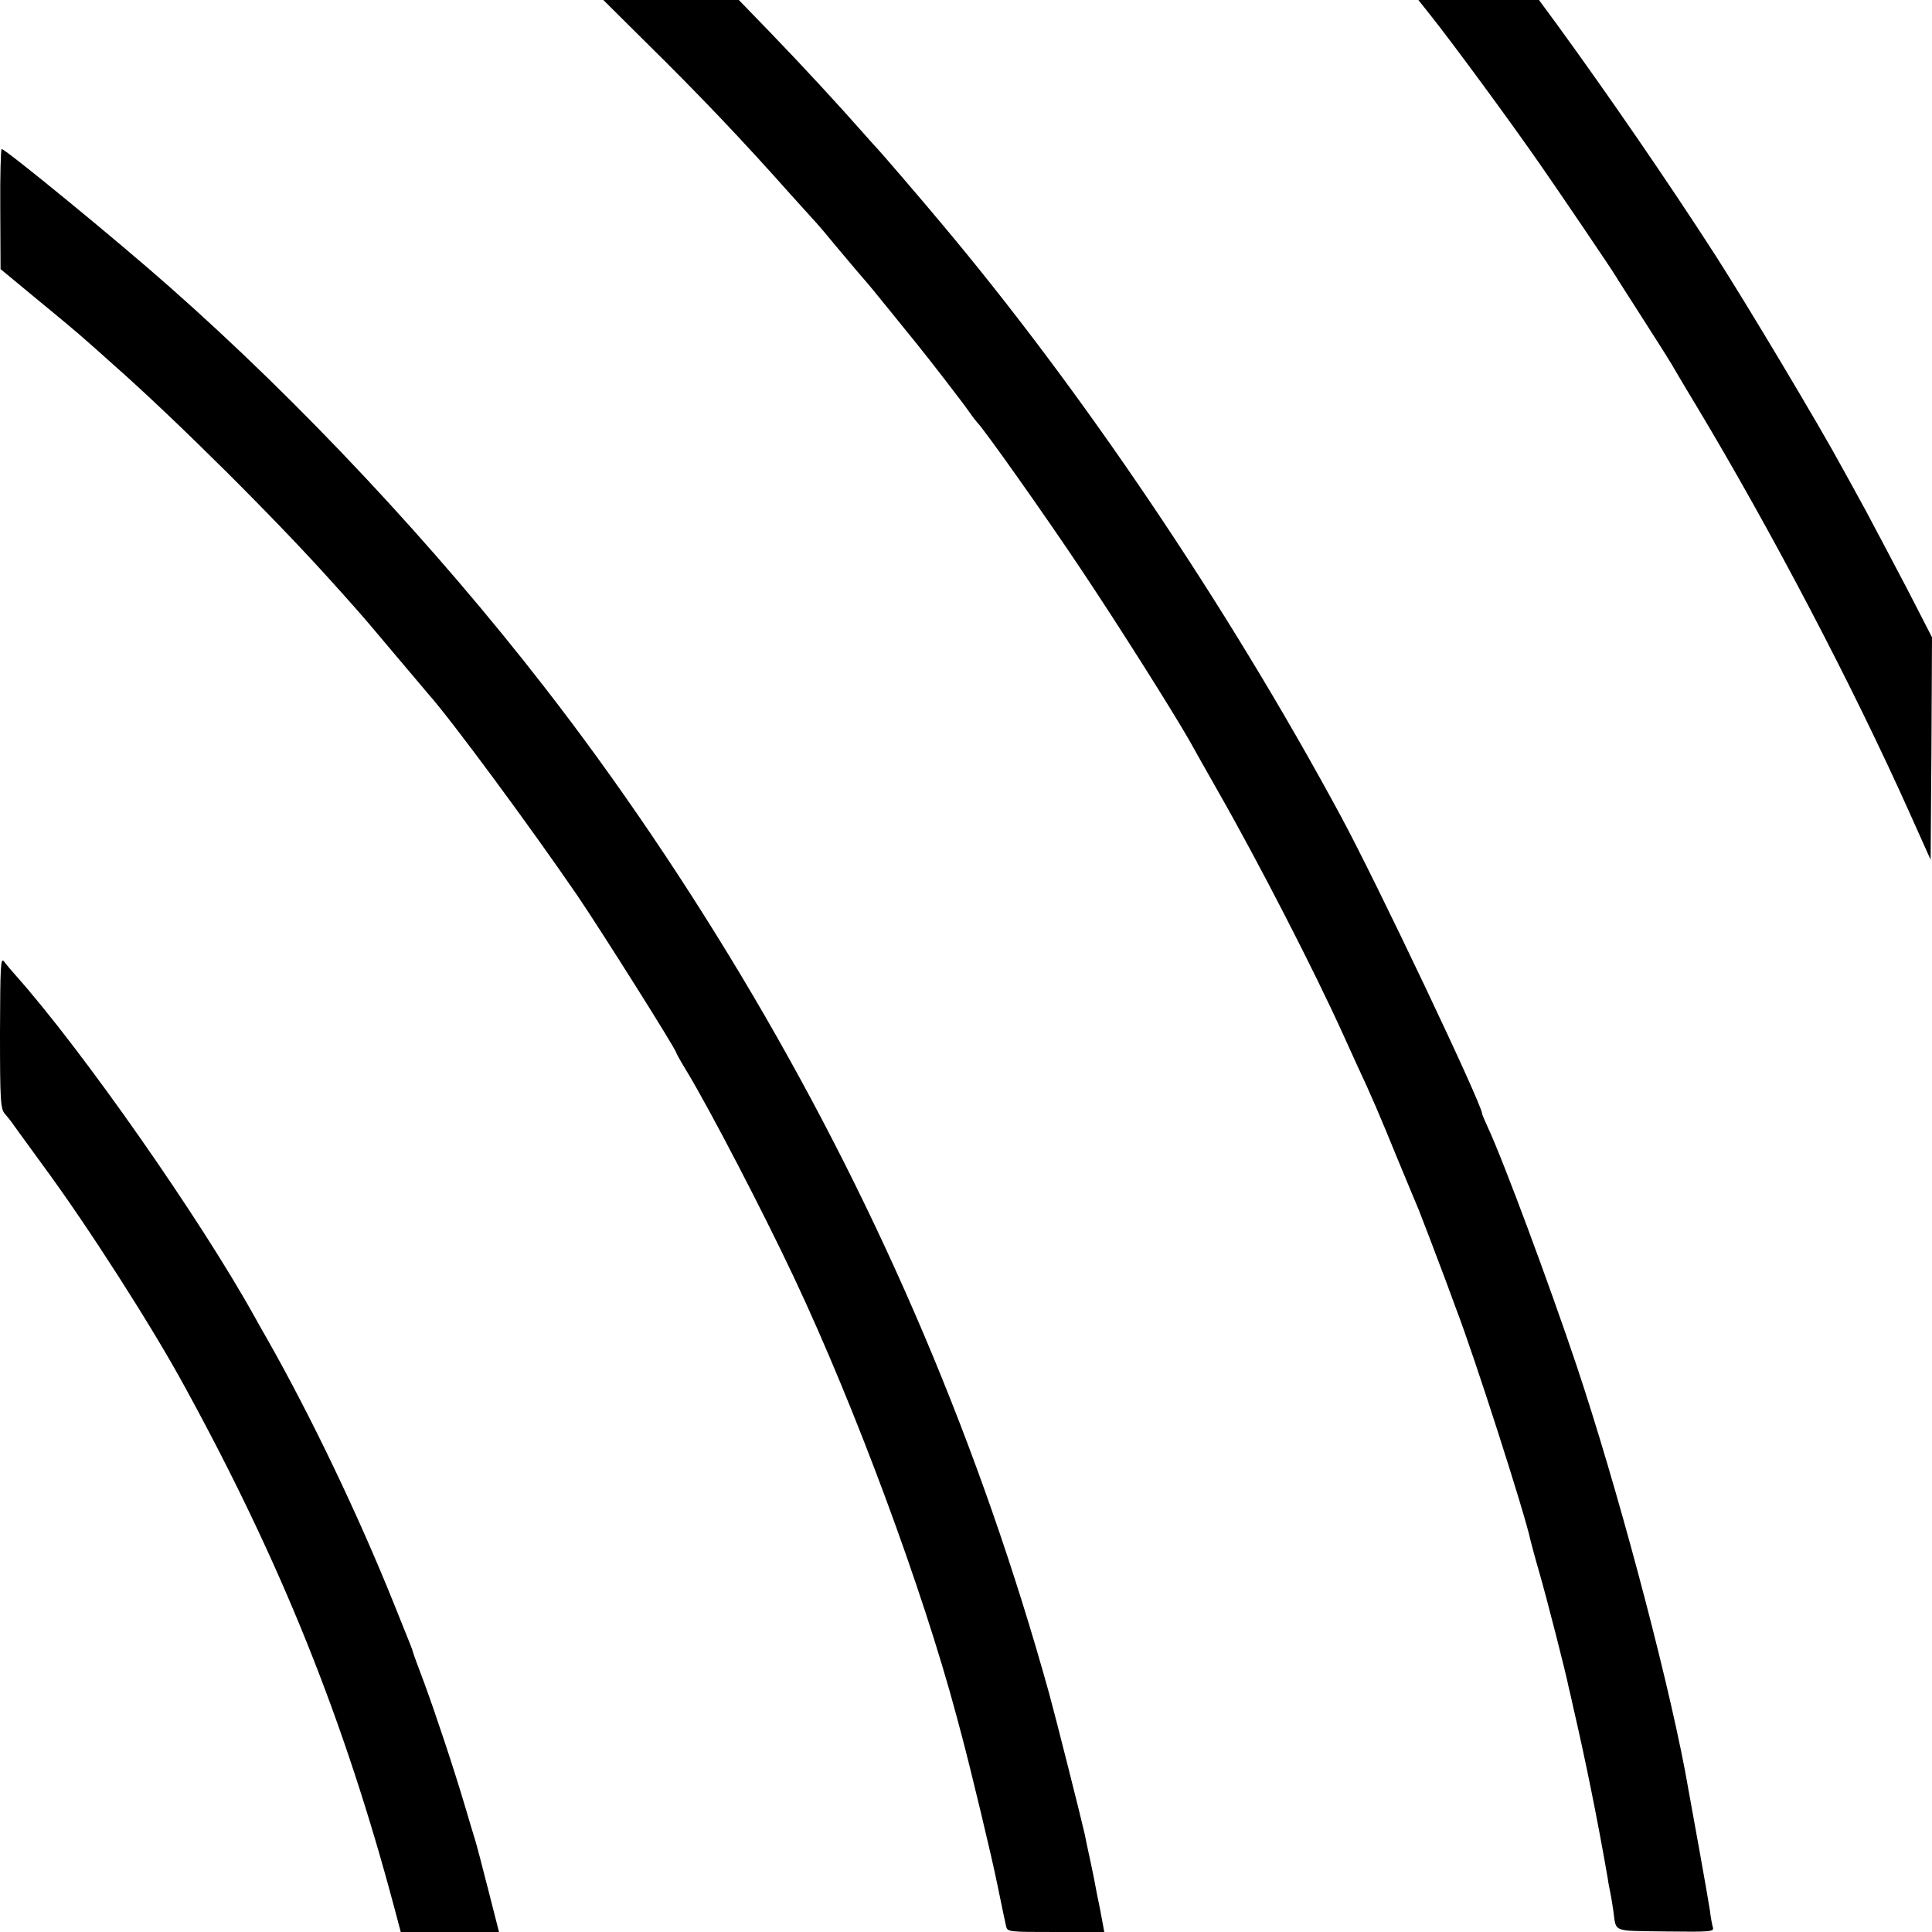
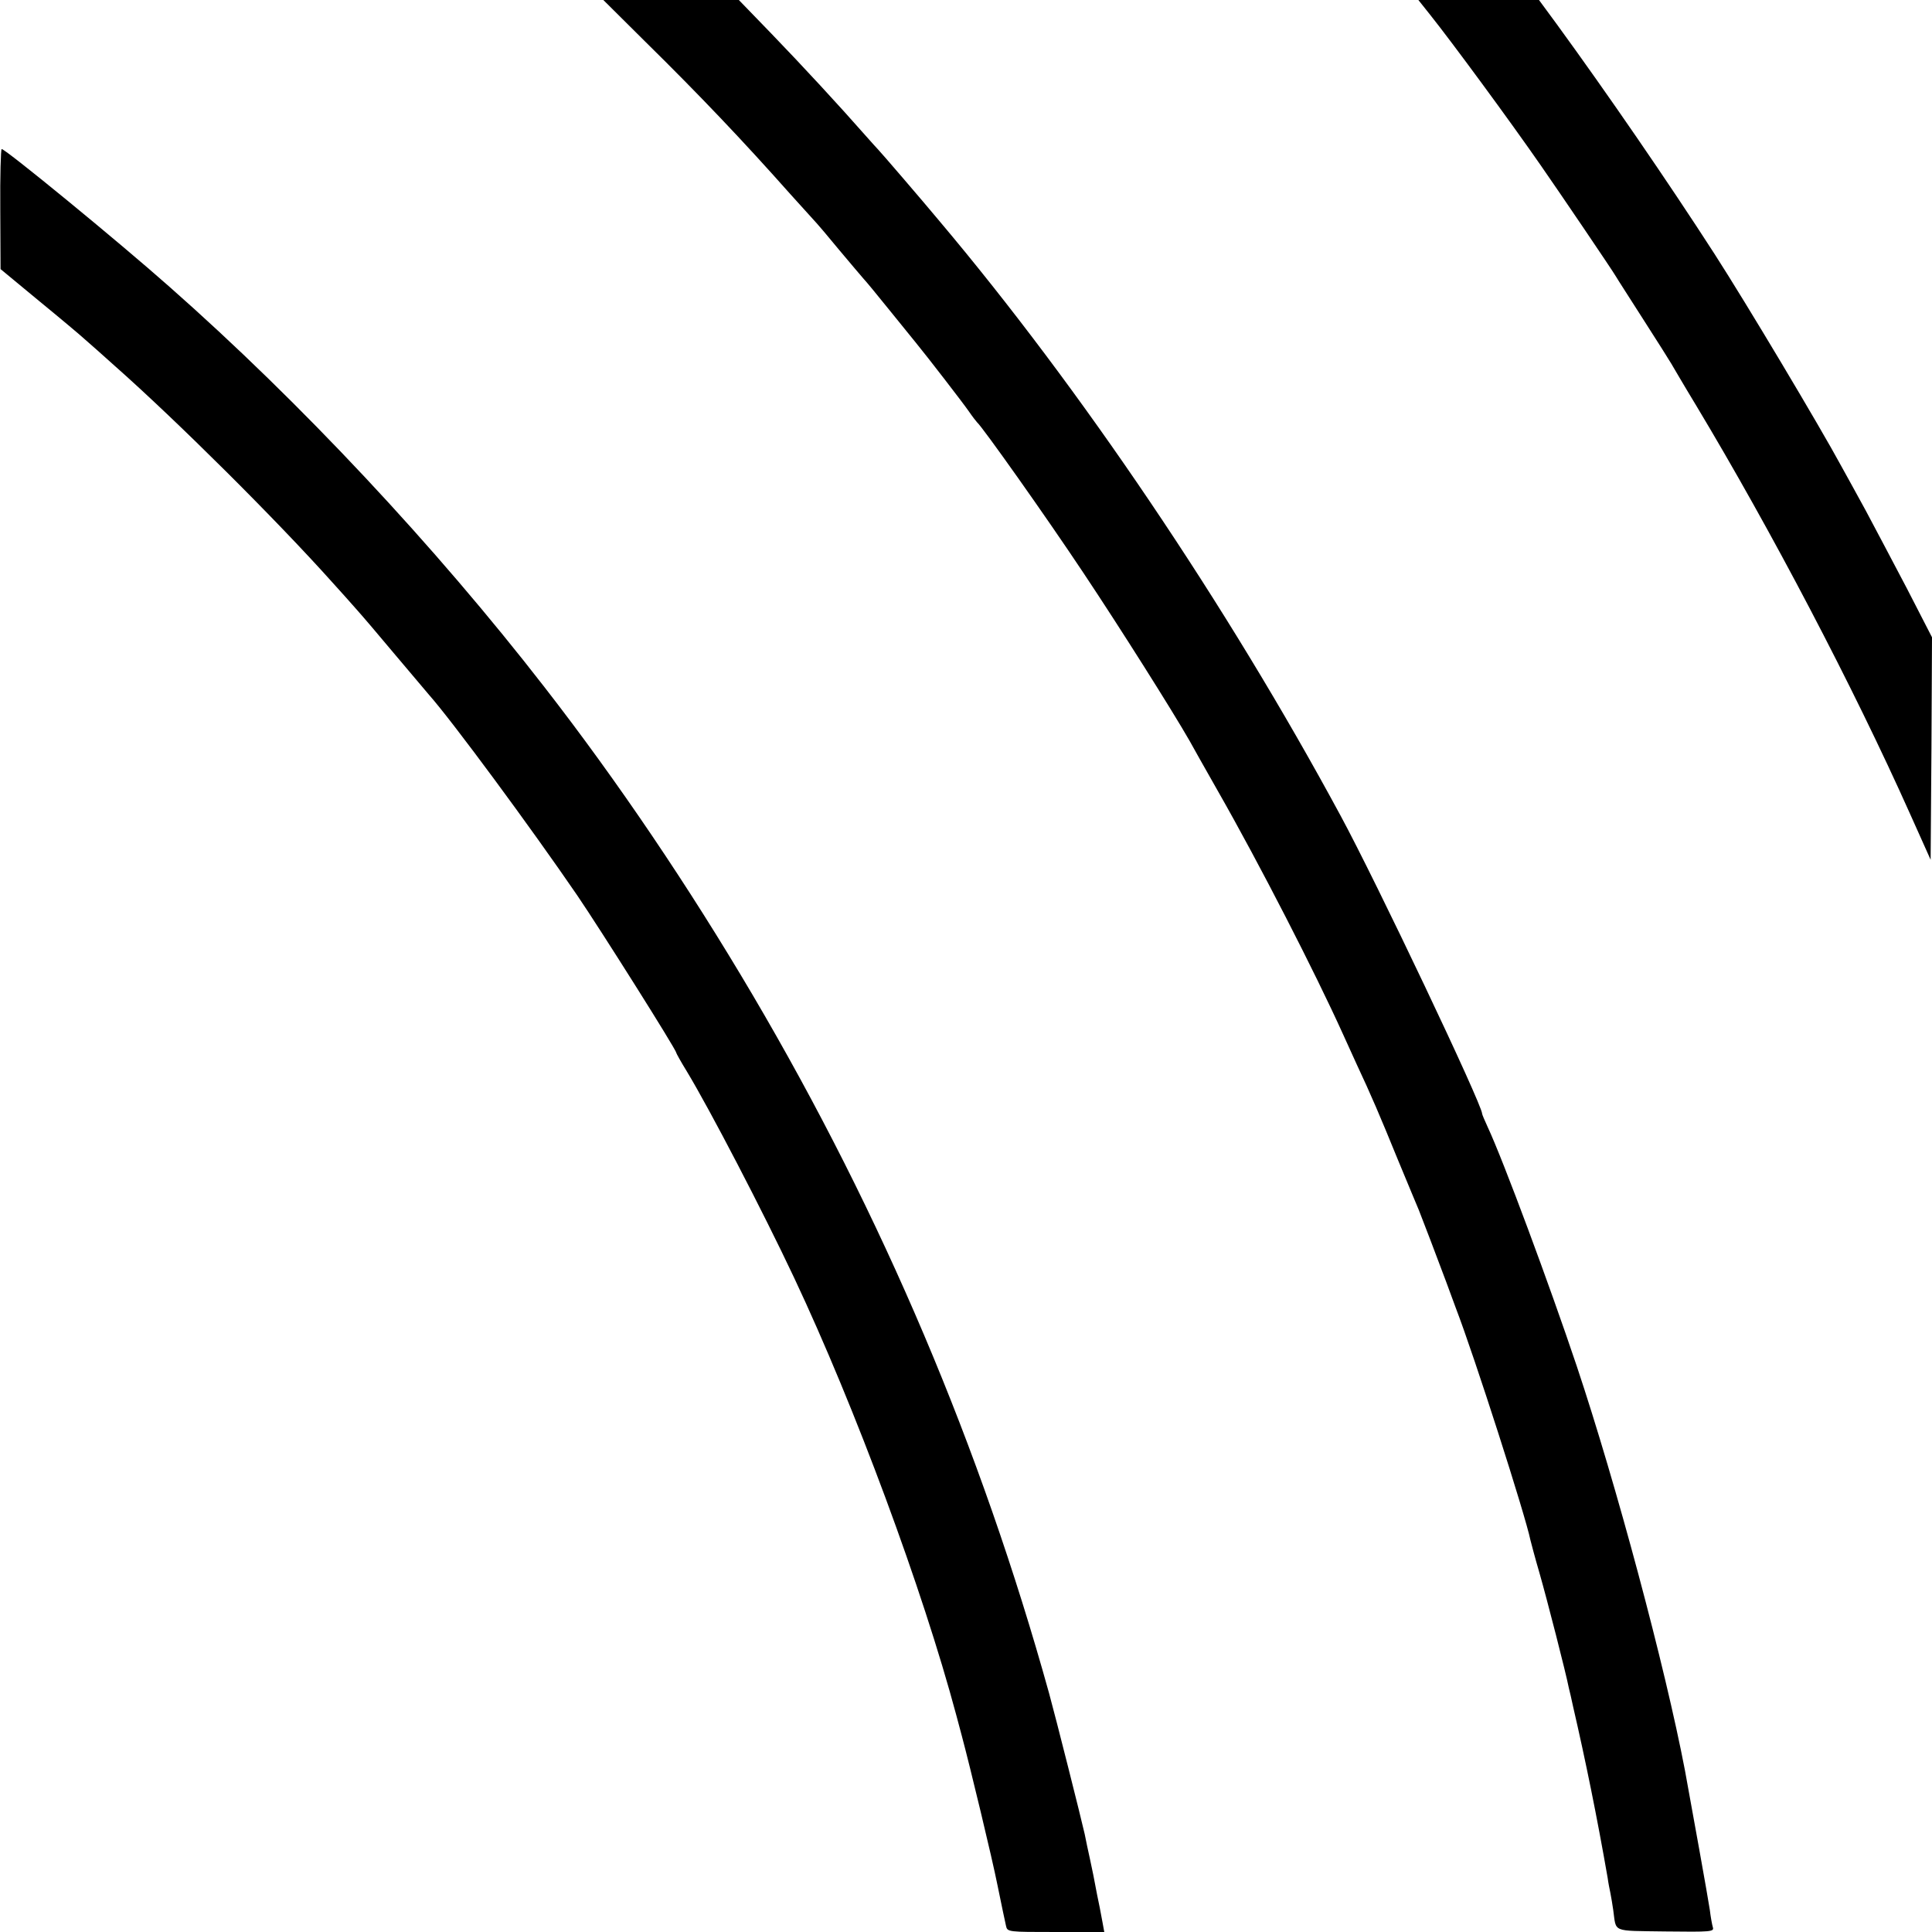
<svg xmlns="http://www.w3.org/2000/svg" version="1.0" width="700pt" height="700pt" viewBox="0 0 700 700" preserveAspectRatio="xMidYMid meet">
  <g transform="translate(0,700) scale(0.1,-0.1)" fill="#000000" stroke="none">
    <path d="M2340 6847 c196 -193 351 -356 525 -552 50 -55 92 -102 95 -105 3 -3 39 -45 80 -95 41 -49 81 -96 88 -104 7 -7 50 -59 95 -115 45 -55 87 -108 94 -116 45 -55 173 -221 193 -250 13 -19 27 -37 30 -40 19 -16 248 -339 385 -545 136 -204 322 -499 385 -609 9 -17 55 -98 102 -181 153 -268 354 -661 453 -880 15 -33 37 -82 50 -110 53 -113 85 -188 149 -345 38 -91 72 -174 77 -185 9 -22 70 -182 99 -260 10 -27 26 -70 35 -95 67 -174 252 -751 270 -840 2 -8 16 -62 33 -120 27 -94 96 -363 106 -415 3 -11 10 -42 16 -70 44 -190 87 -401 125 -620 2 -16 7 -41 10 -55 3 -14 7 -41 10 -60 12 -83 -9 -75 189 -78 166 -2 177 -1 172 15 -3 10 -8 38 -11 63 -5 36 -67 380 -90 505 -72 377 -249 1037 -392 1465 -99 295 -266 745 -323 867 -11 24 -20 45 -20 48 0 33 -384 842 -513 1080 -412 763 -943 1549 -1454 2155 -59 71 -218 256 -223 260 -3 3 -23 25 -45 50 -94 107 -228 252 -339 367 l-119 123 -245 0 -246 0 154 -153z" />
    <path d="M5182 6946 c79 -99 288 -383 401 -546 71 -102 258 -378 272 -402 5 -9 51 -80 100 -157 50 -78 95 -149 100 -158 6 -10 46 -79 91 -153 272 -453 568 -1017 775 -1480 l74 -165 3 403 2 403 -91 177 c-51 97 -118 224 -149 282 -32 58 -71 130 -88 160 -79 146 -344 590 -460 770 -171 265 -387 579 -572 833 l-64 87 -219 0 -218 0 43 -54z" />
    <path d="M1 6243 l1 -218 139 -115 c77 -63 152 -126 167 -140 16 -14 64 -56 107 -95 224 -198 587 -559 790 -786 28 -31 66 -73 85 -95 19 -21 84 -97 144 -169 60 -71 114 -135 120 -142 85 -96 369 -481 538 -728 85 -125 358 -558 358 -569 0 -2 17 -33 38 -67 84 -139 276 -508 389 -748 222 -471 466 -1130 588 -1586 9 -33 18 -67 20 -75 30 -112 110 -444 129 -540 14 -69 28 -135 31 -148 5 -22 7 -22 181 -22 l175 0 -6 33 c-10 53 -11 60 -20 102 -13 69 -15 79 -26 130 -6 28 -15 68 -19 90 -12 54 -105 423 -129 510 -247 889 -604 1732 -1074 2530 -231 392 -489 774 -754 1115 -397 512 -884 1032 -1358 1450 -186 165 -595 500 -609 500 -3 0 -6 -98 -5 -217z" />
-     <path d="M0 3259 c0 -249 2 -277 18 -295 9 -10 24 -29 32 -41 8 -11 57 -79 109 -150 161 -219 391 -578 508 -793 352 -642 581 -1213 763 -1897 l22 -83 178 0 178 0 -39 153 c-21 83 -43 166 -48 182 -5 17 -22 71 -36 120 -44 148 -106 333 -147 445 -22 58 -41 110 -42 115 -3 12 -4 13 -71 180 -128 318 -298 673 -455 950 -13 22 -34 60 -48 85 -197 355 -625 967 -866 1237 -15 17 -33 38 -41 49 -13 17 -14 -14 -15 -257z" />
  </g>
</svg>